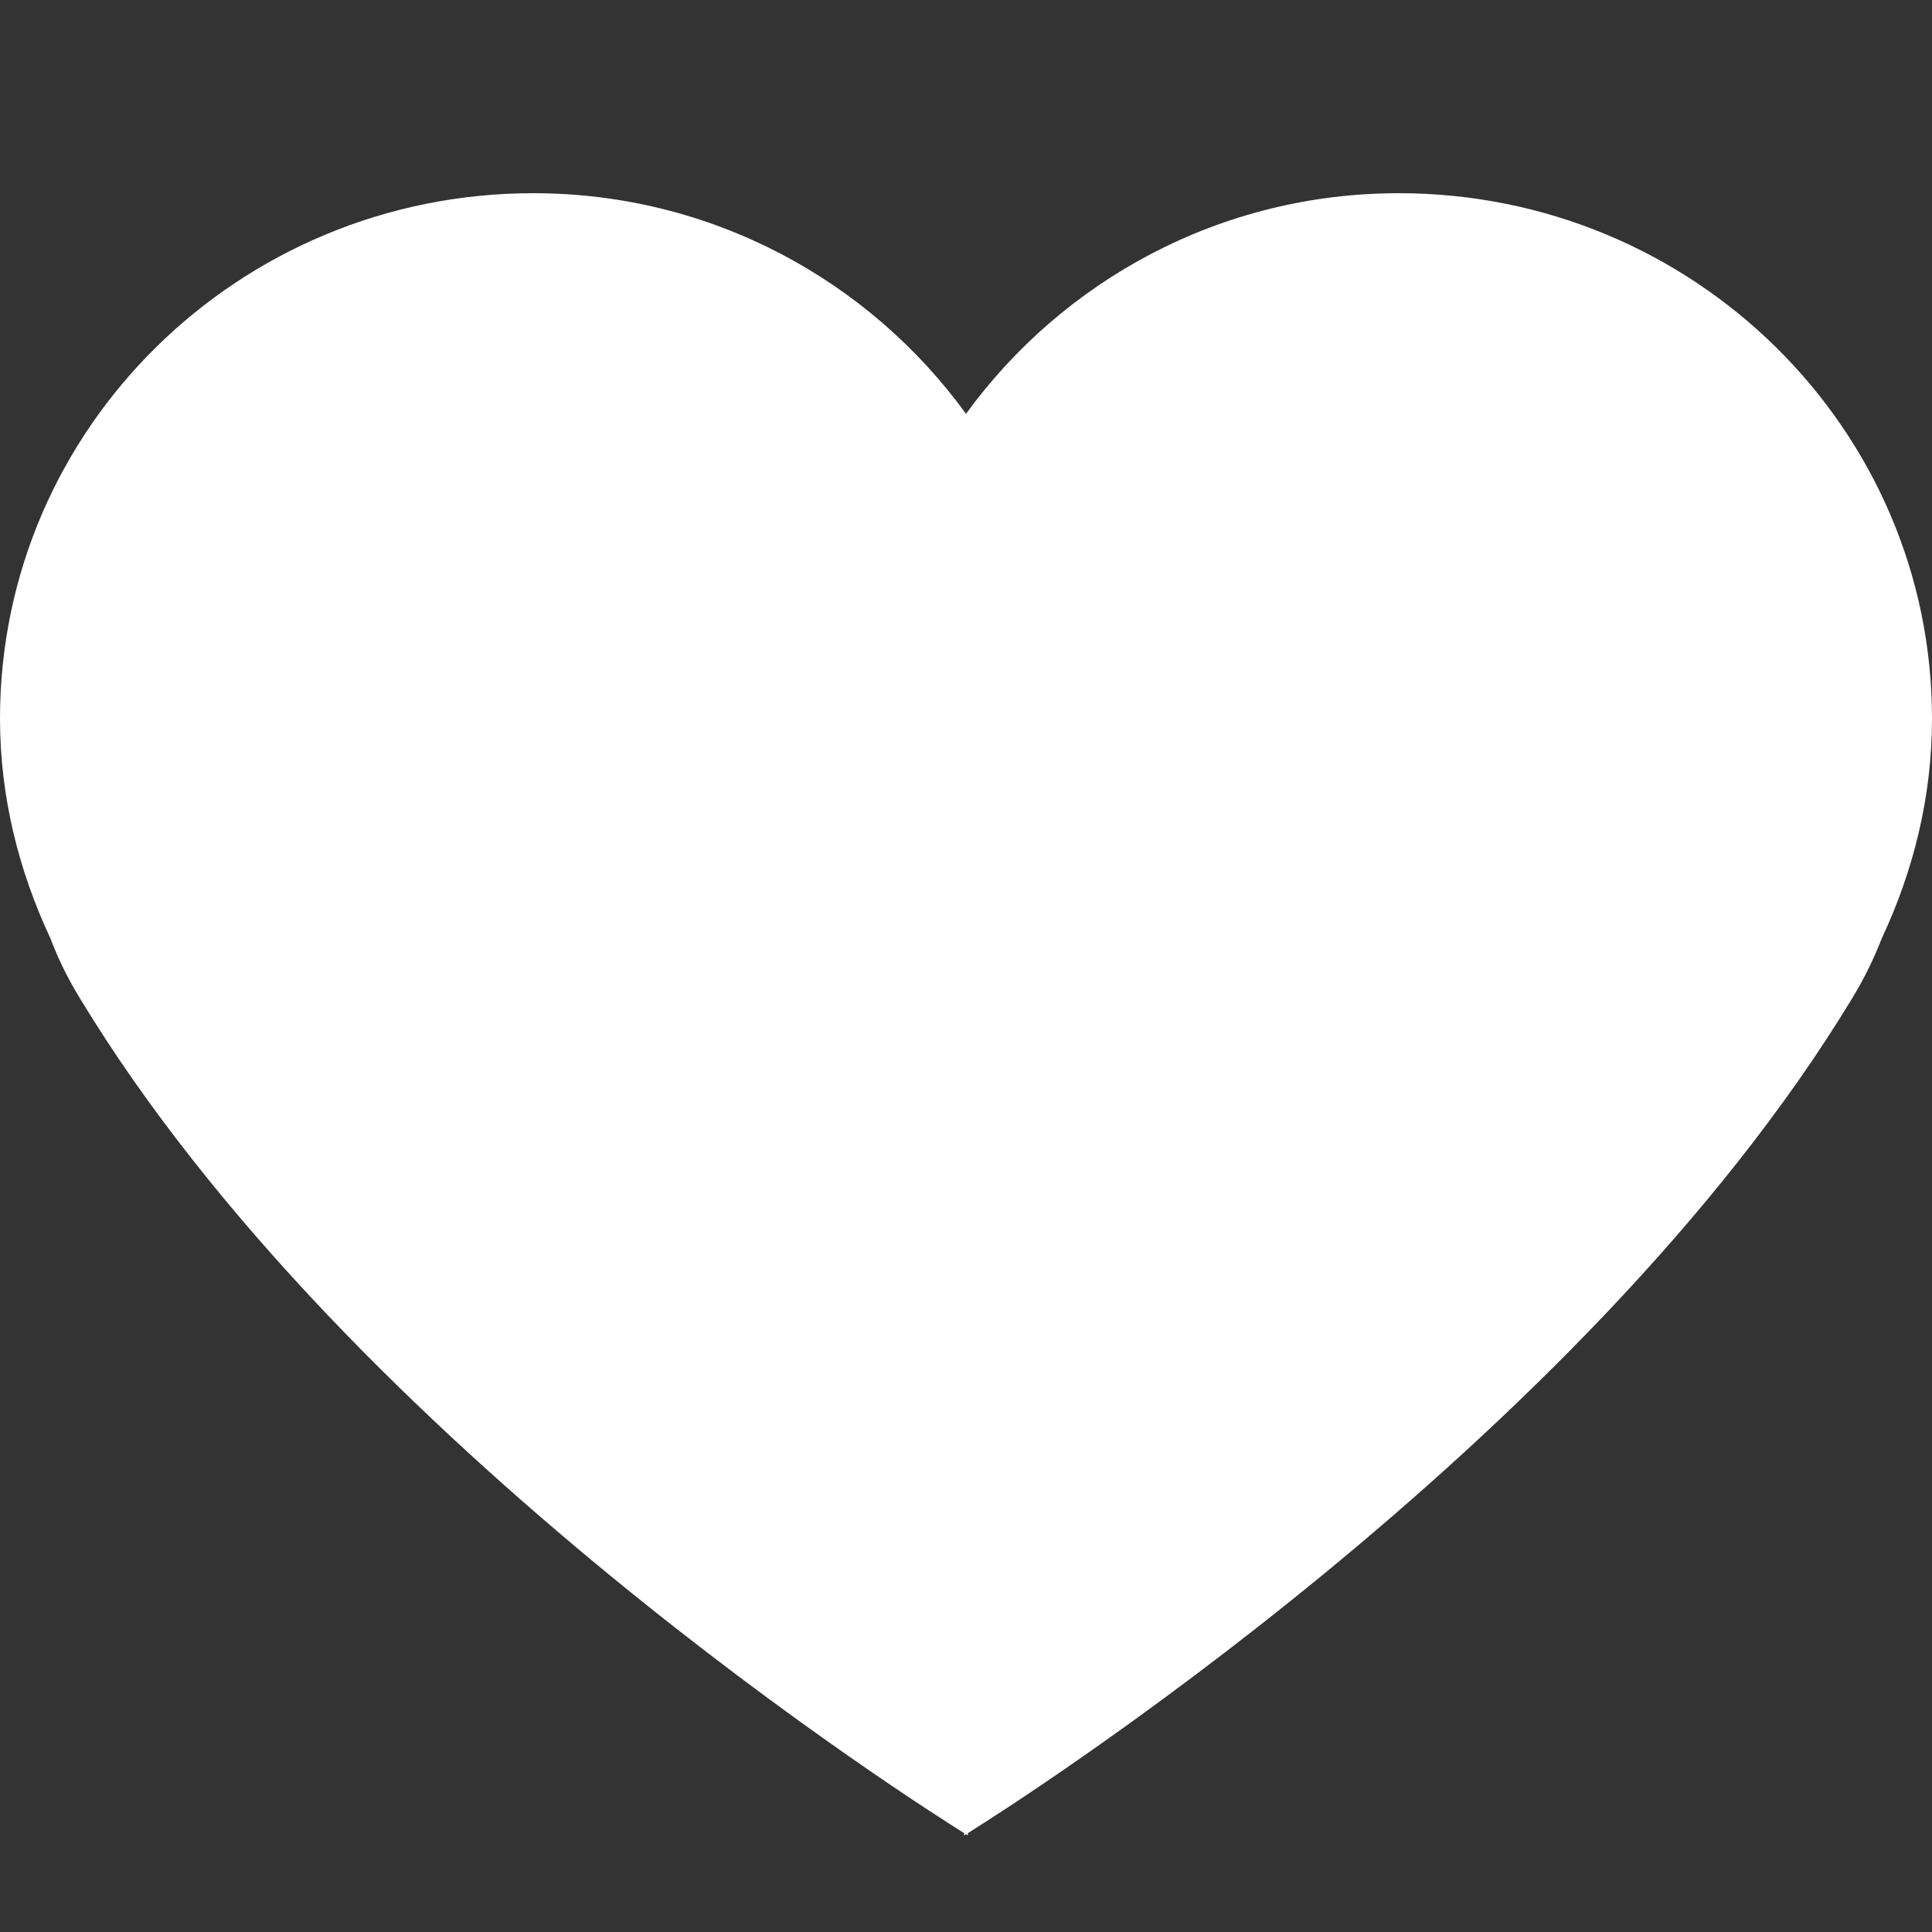
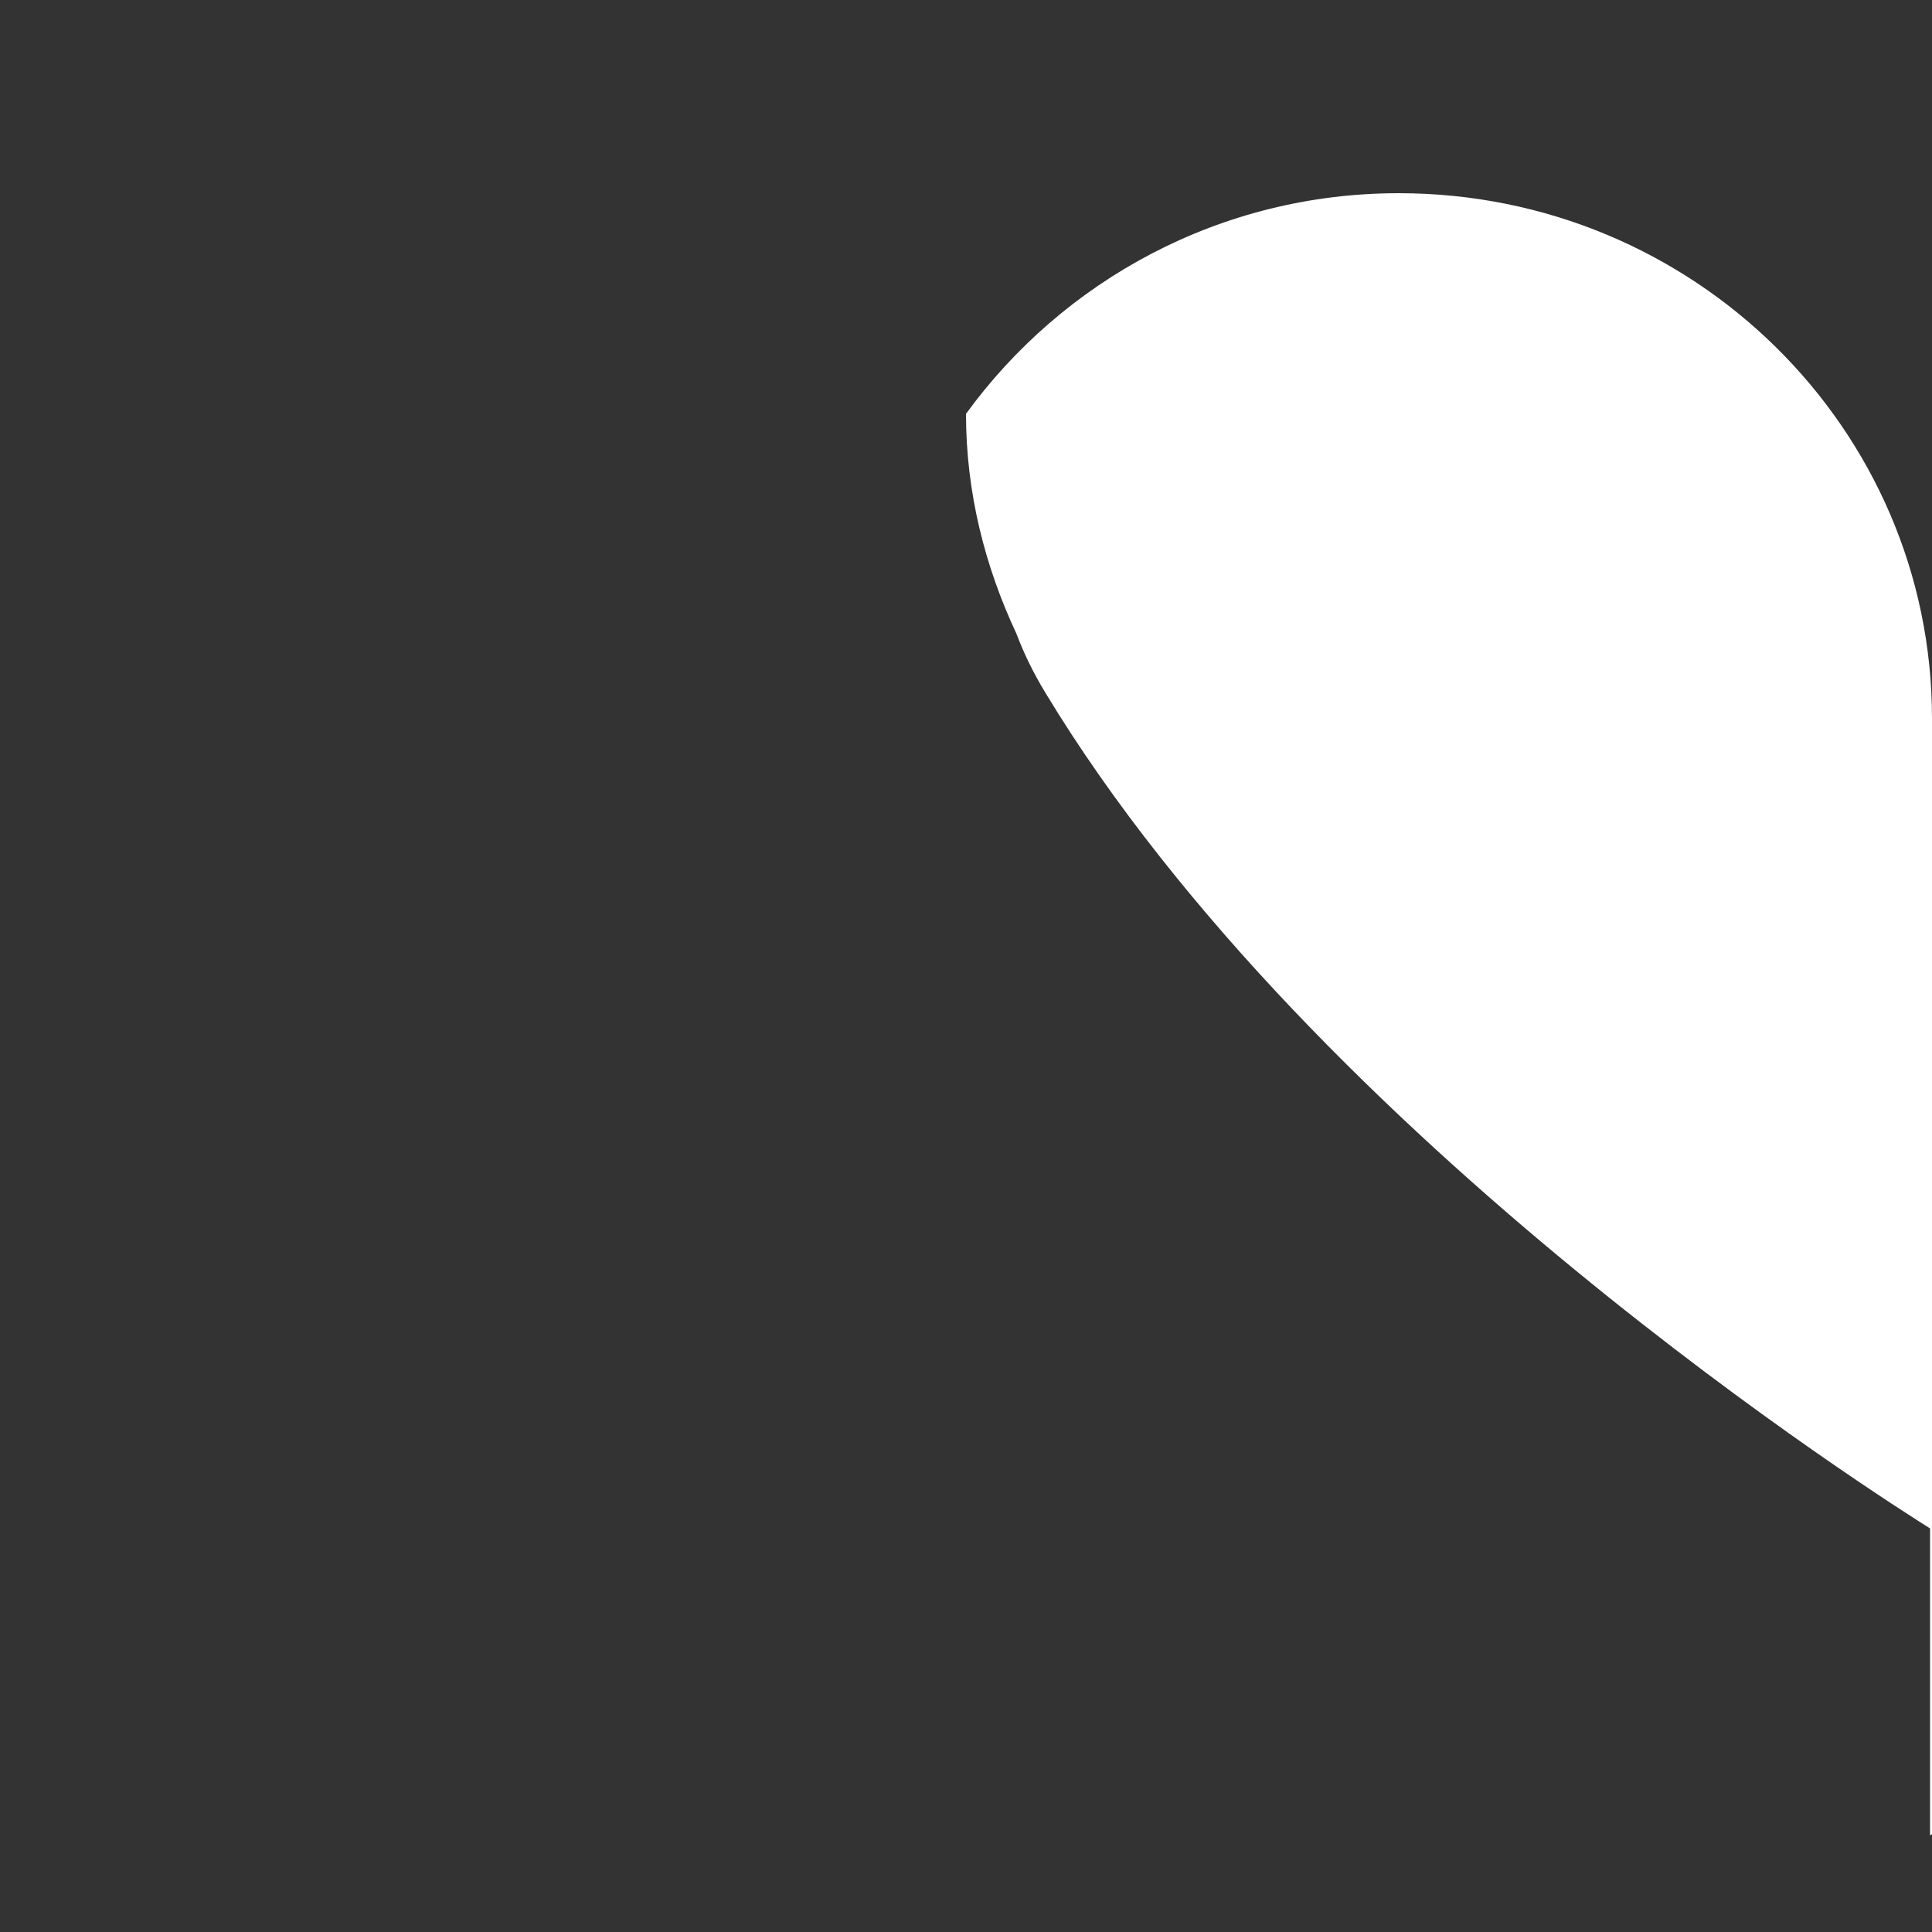
<svg xmlns="http://www.w3.org/2000/svg" width="20" height="20" viewBox="0 0 20 20">
  <rect x="0" y="0" width="20" height="20" fill="#333333" stroke="none" />
-   <path fill="#ffffff" fill-rule="evenodd" d="M20 7.438C20 4.435 17.528 2 14.48 2c-1.85 0-3.478.906-4.48 2.284C9 2.906 7.37 2 5.52 2 2.472 2 0 4.435 0 7.438c0 .815.196 1.58.522 2.276.072.19.165.39.302.615 2.812 4.646 8.745 8.39 9.156 8.647V19l.02-.013.02.013v-.024c.411-.257 6.345-4.001 9.157-8.647.136-.224.229-.426.303-.615.326-.696.52-1.46.52-2.276z" />
+   <path fill="#ffffff" fill-rule="evenodd" d="M20 7.438C20 4.435 17.528 2 14.48 2c-1.85 0-3.478.906-4.48 2.284c0 .815.196 1.58.522 2.276.072.19.165.39.302.615 2.812 4.646 8.745 8.39 9.156 8.647V19l.02-.013.02.013v-.024c.411-.257 6.345-4.001 9.157-8.647.136-.224.229-.426.303-.615.326-.696.52-1.46.52-2.276z" />
</svg>